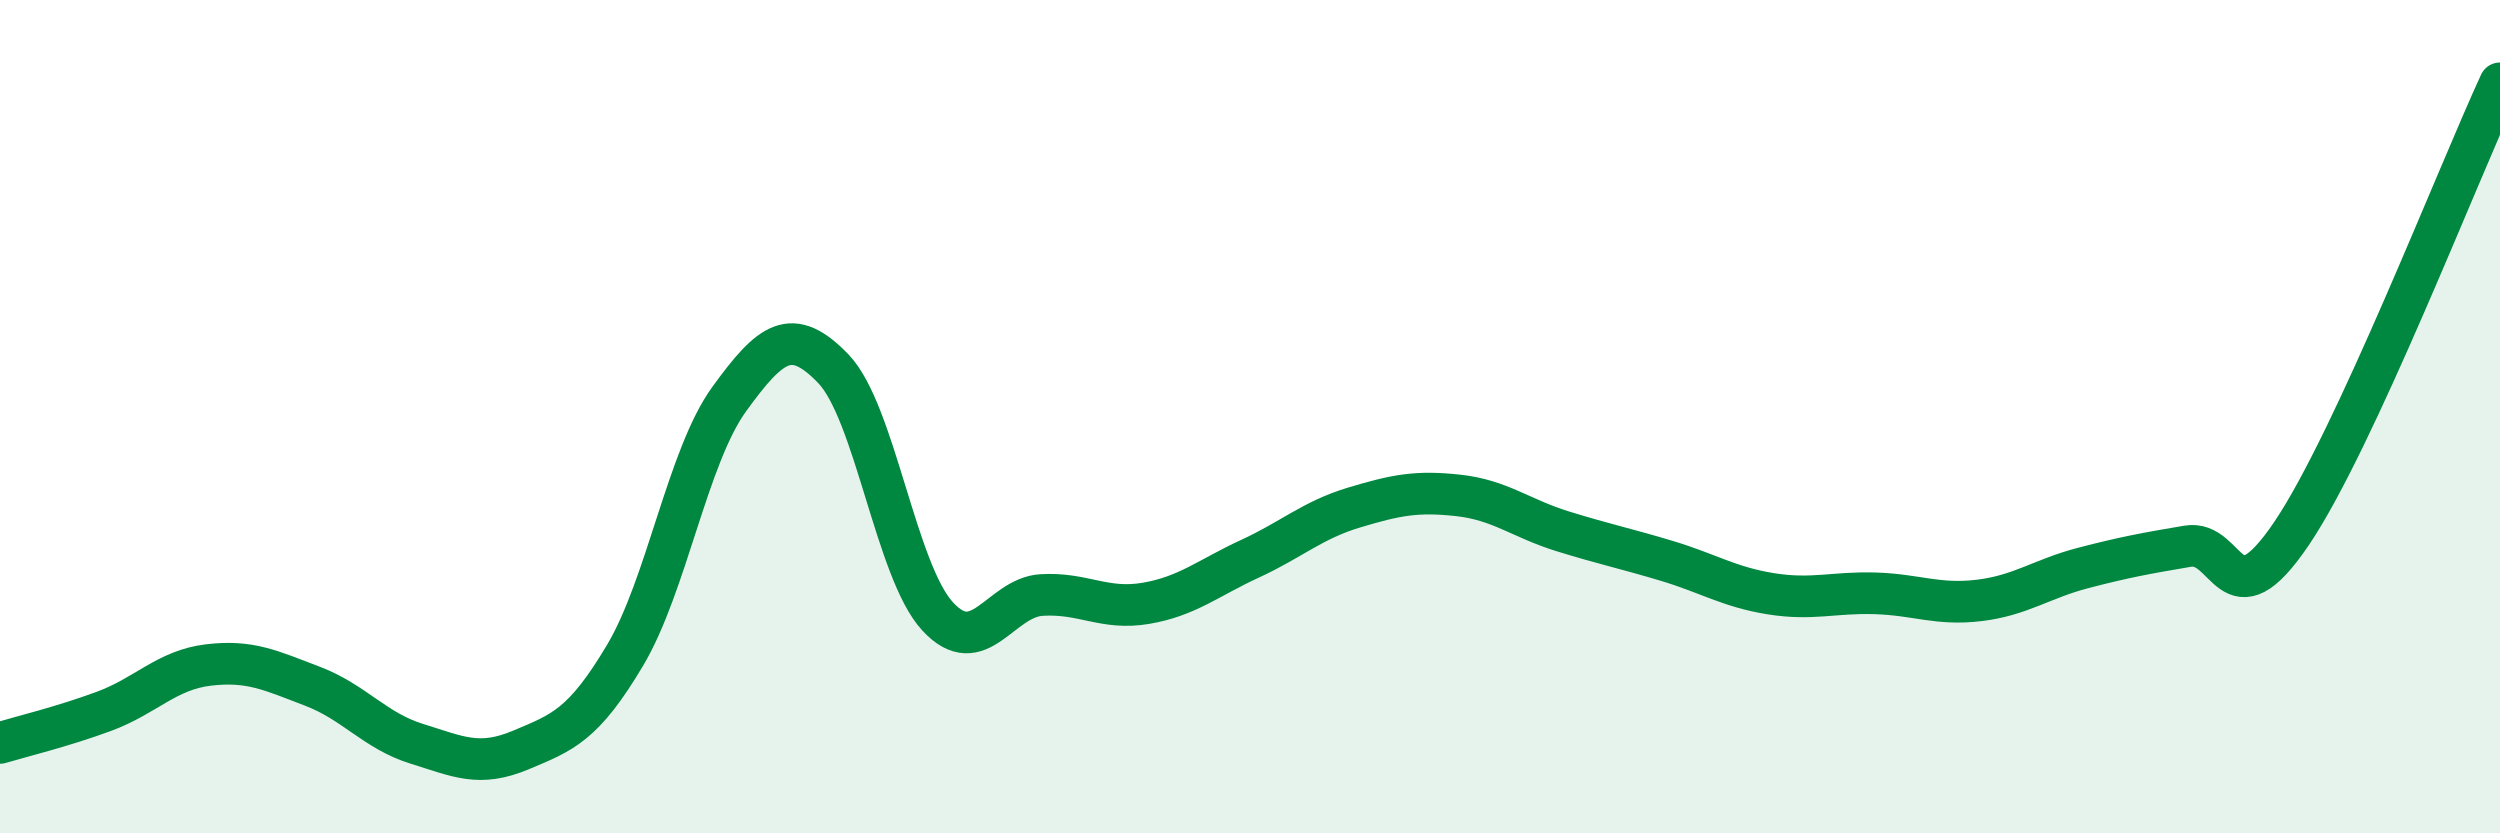
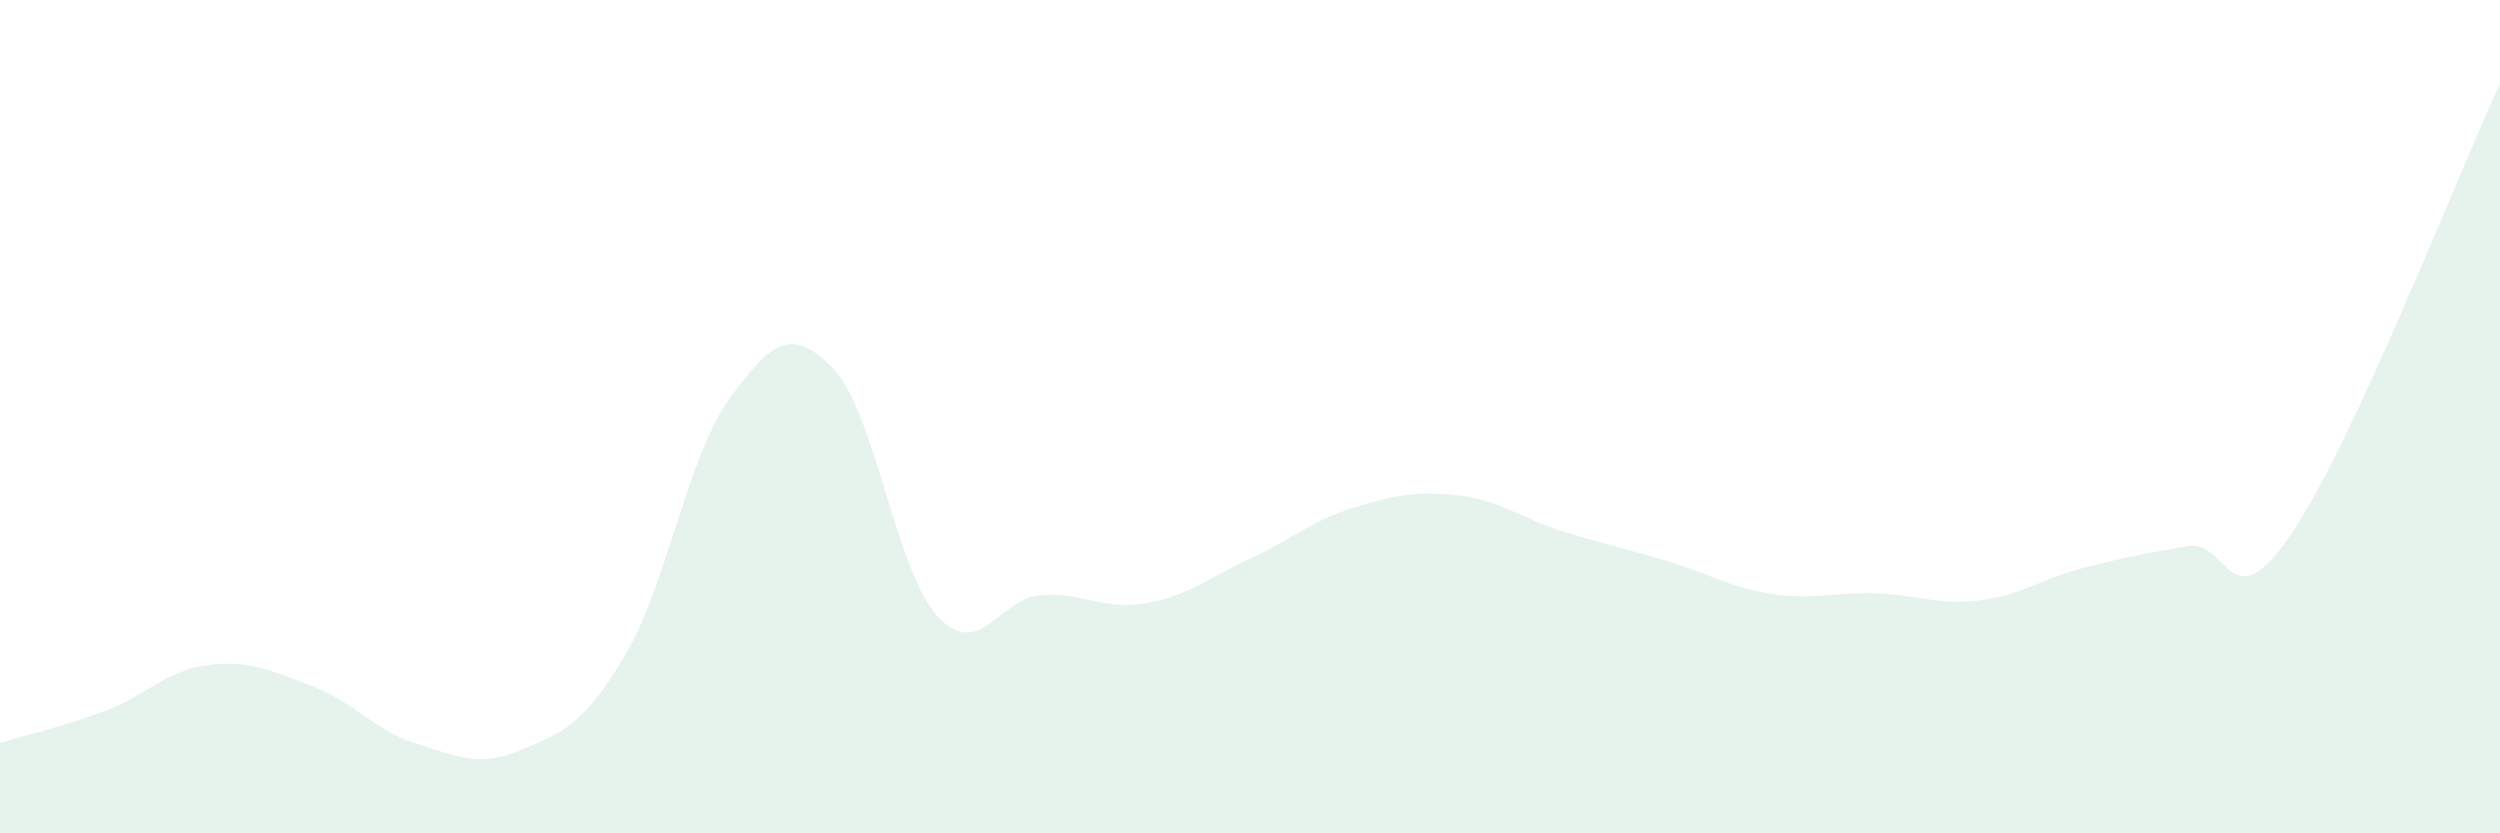
<svg xmlns="http://www.w3.org/2000/svg" width="60" height="20" viewBox="0 0 60 20">
  <path d="M 0,17.83 C 0.5,17.68 1.5,17.44 2.5,17.07 C 3.5,16.7 4,16.08 5,15.96 C 6,15.84 6.5,16.09 7.5,16.47 C 8.5,16.85 9,17.54 10,17.85 C 11,18.16 11.5,18.42 12.5,18 C 13.5,17.58 14,17.41 15,15.73 C 16,14.05 16.5,10.96 17.5,9.58 C 18.5,8.2 19,7.81 20,8.85 C 21,9.89 21.5,13.7 22.5,14.79 C 23.5,15.88 24,14.34 25,14.28 C 26,14.22 26.5,14.65 27.5,14.48 C 28.5,14.31 29,13.87 30,13.41 C 31,12.95 31.5,12.48 32.5,12.18 C 33.5,11.88 34,11.78 35,11.89 C 36,12 36.5,12.44 37.5,12.75 C 38.5,13.06 39,13.16 40,13.46 C 41,13.76 41.5,14.09 42.5,14.25 C 43.5,14.41 44,14.21 45,14.24 C 46,14.27 46.5,14.53 47.5,14.41 C 48.5,14.29 49,13.89 50,13.63 C 51,13.37 51.5,13.28 52.5,13.11 C 53.5,12.94 53.5,15.02 55,12.8 C 56.5,10.58 59,4.16 60,2L60 20L0 20Z" fill="#008740" opacity="0.1" stroke-linecap="round" stroke-linejoin="round" />
-   <path d="M 0,17.83 C 0.5,17.68 1.5,17.44 2.5,17.07 C 3.5,16.7 4,16.08 5,15.96 C 6,15.84 6.5,16.09 7.5,16.47 C 8.5,16.85 9,17.54 10,17.85 C 11,18.16 11.5,18.42 12.5,18 C 13.5,17.58 14,17.41 15,15.73 C 16,14.05 16.5,10.96 17.5,9.58 C 18.5,8.2 19,7.81 20,8.85 C 21,9.89 21.5,13.7 22.5,14.79 C 23.5,15.88 24,14.34 25,14.28 C 26,14.22 26.5,14.65 27.5,14.48 C 28.5,14.31 29,13.87 30,13.41 C 31,12.95 31.5,12.48 32.5,12.18 C 33.5,11.88 34,11.78 35,11.89 C 36,12 36.5,12.44 37.5,12.75 C 38.5,13.06 39,13.16 40,13.46 C 41,13.76 41.5,14.09 42.5,14.25 C 43.5,14.41 44,14.21 45,14.24 C 46,14.27 46.5,14.53 47.5,14.41 C 48.5,14.29 49,13.89 50,13.63 C 51,13.37 51.5,13.28 52.5,13.11 C 53.5,12.94 53.5,15.02 55,12.8 C 56.5,10.58 59,4.16 60,2" stroke="#008740" stroke-width="1" fill="none" stroke-linecap="round" stroke-linejoin="round" />
</svg>